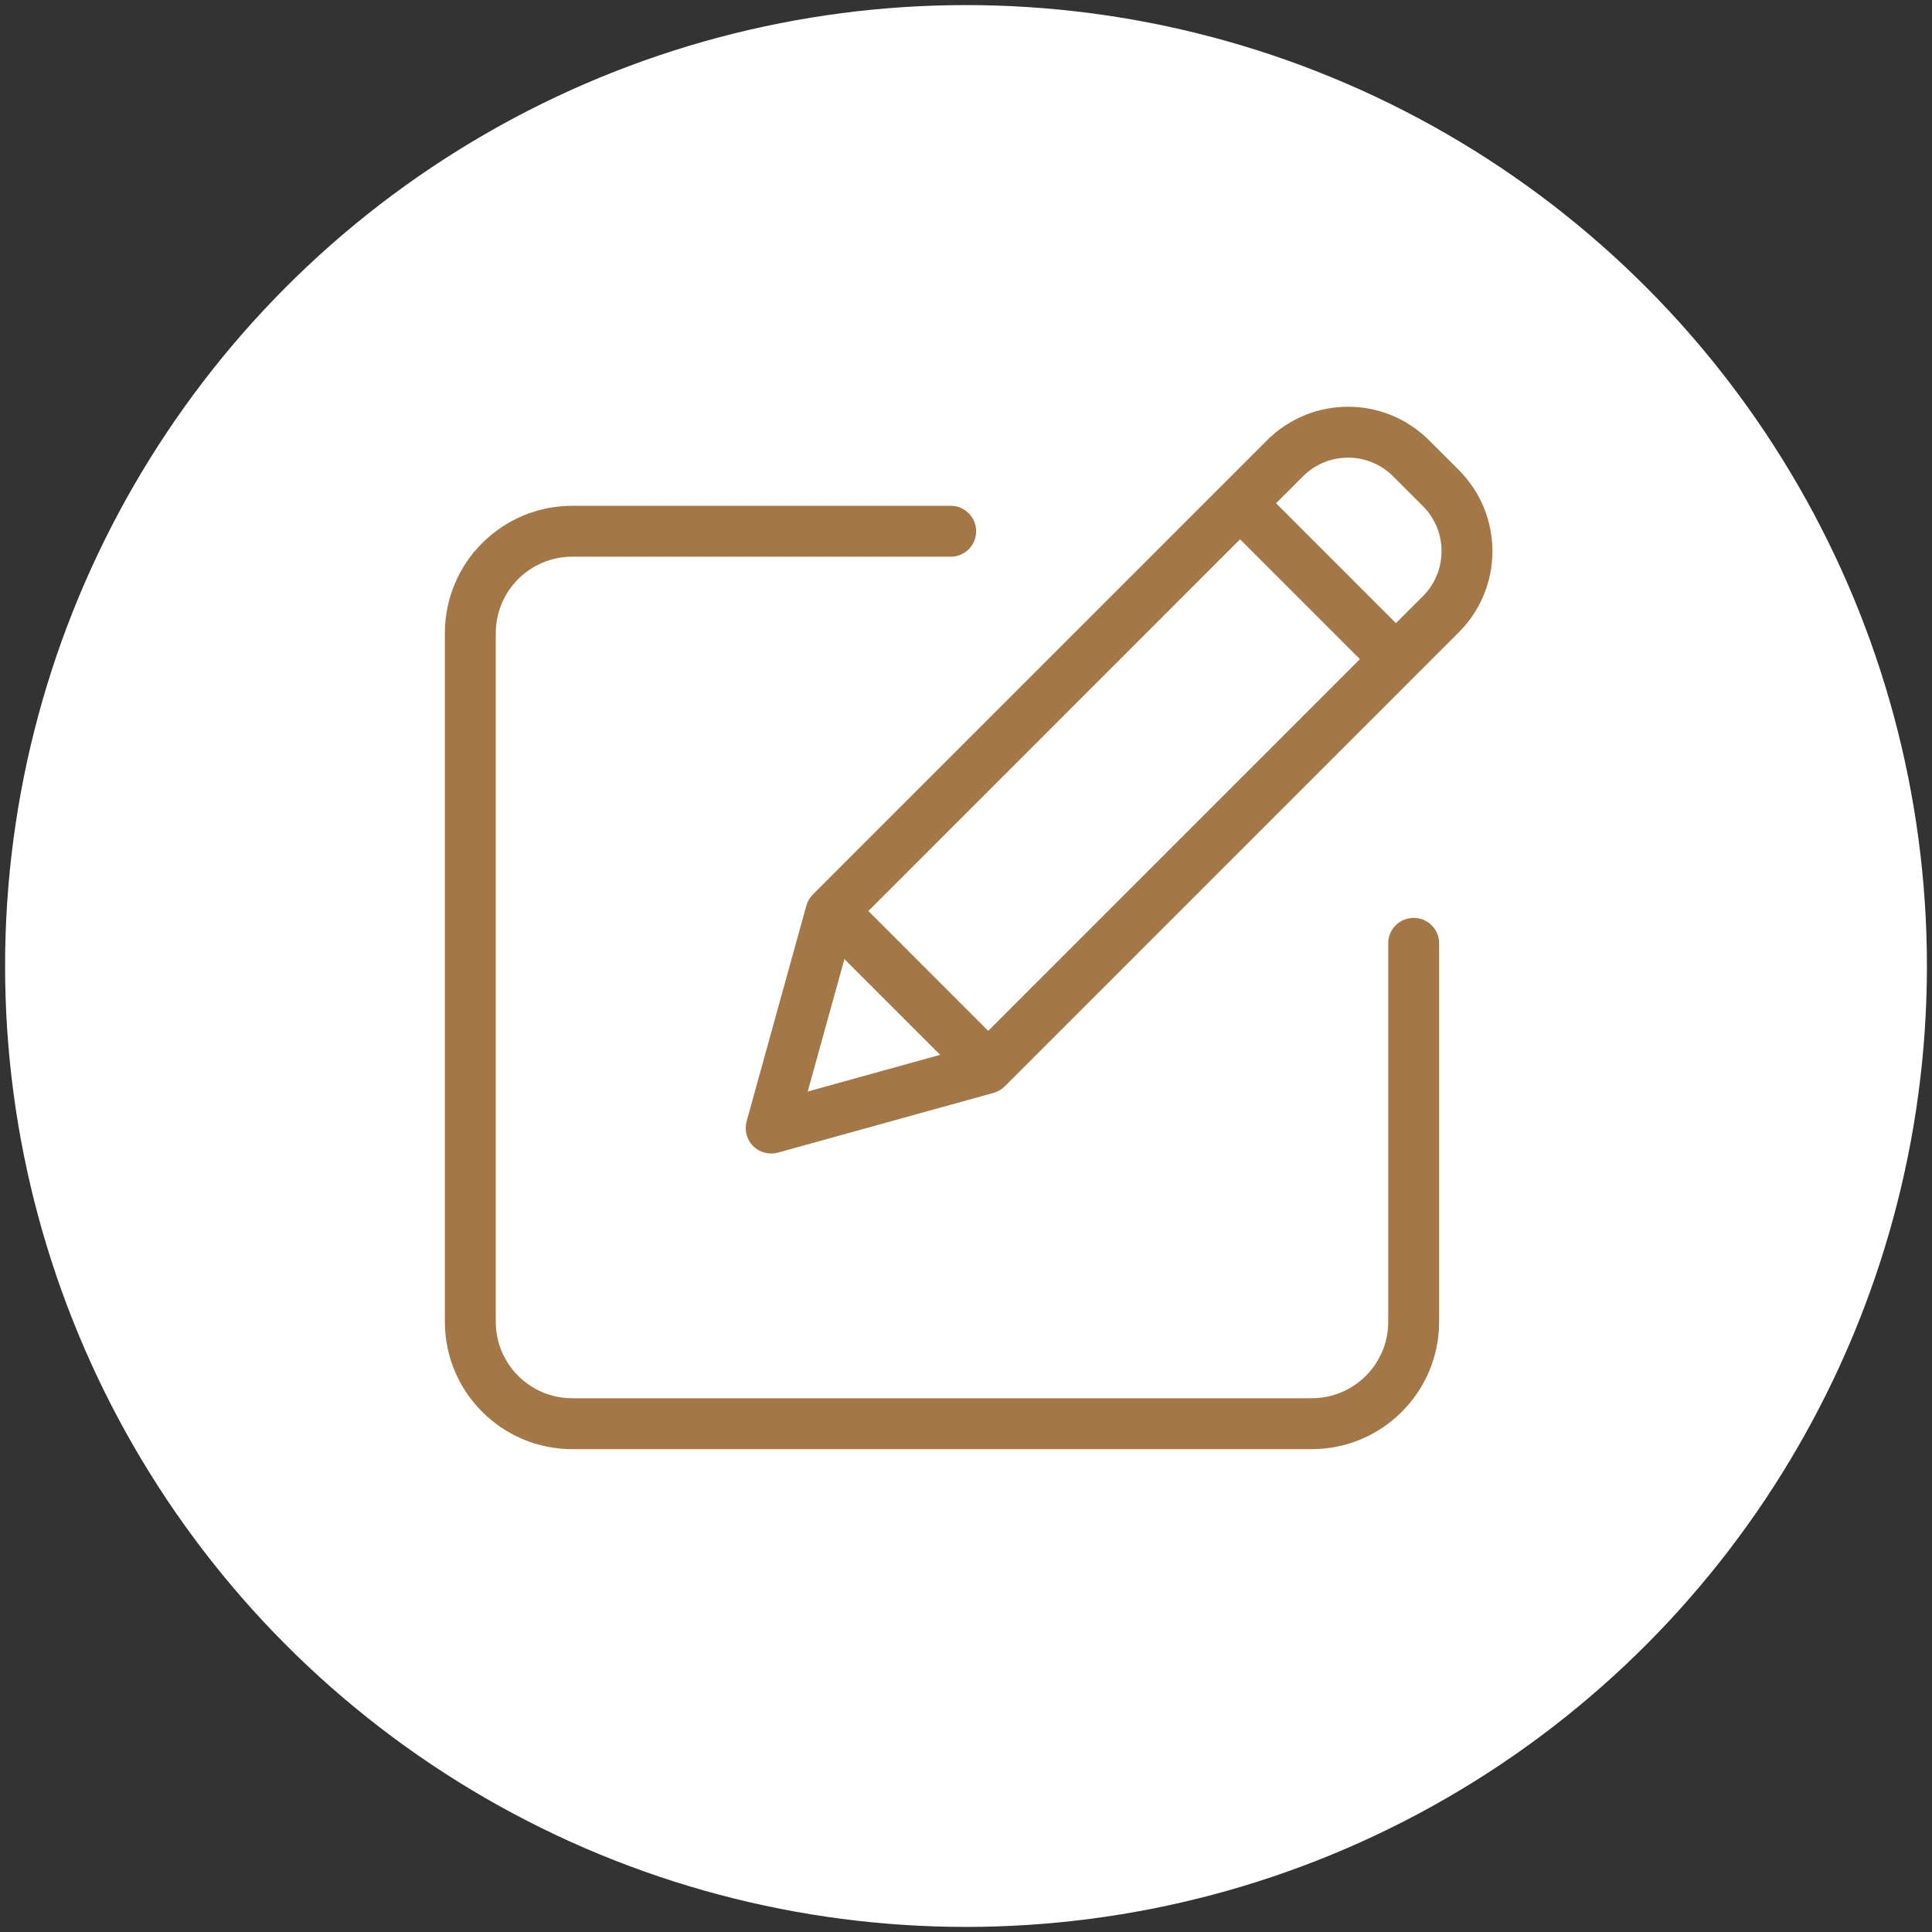
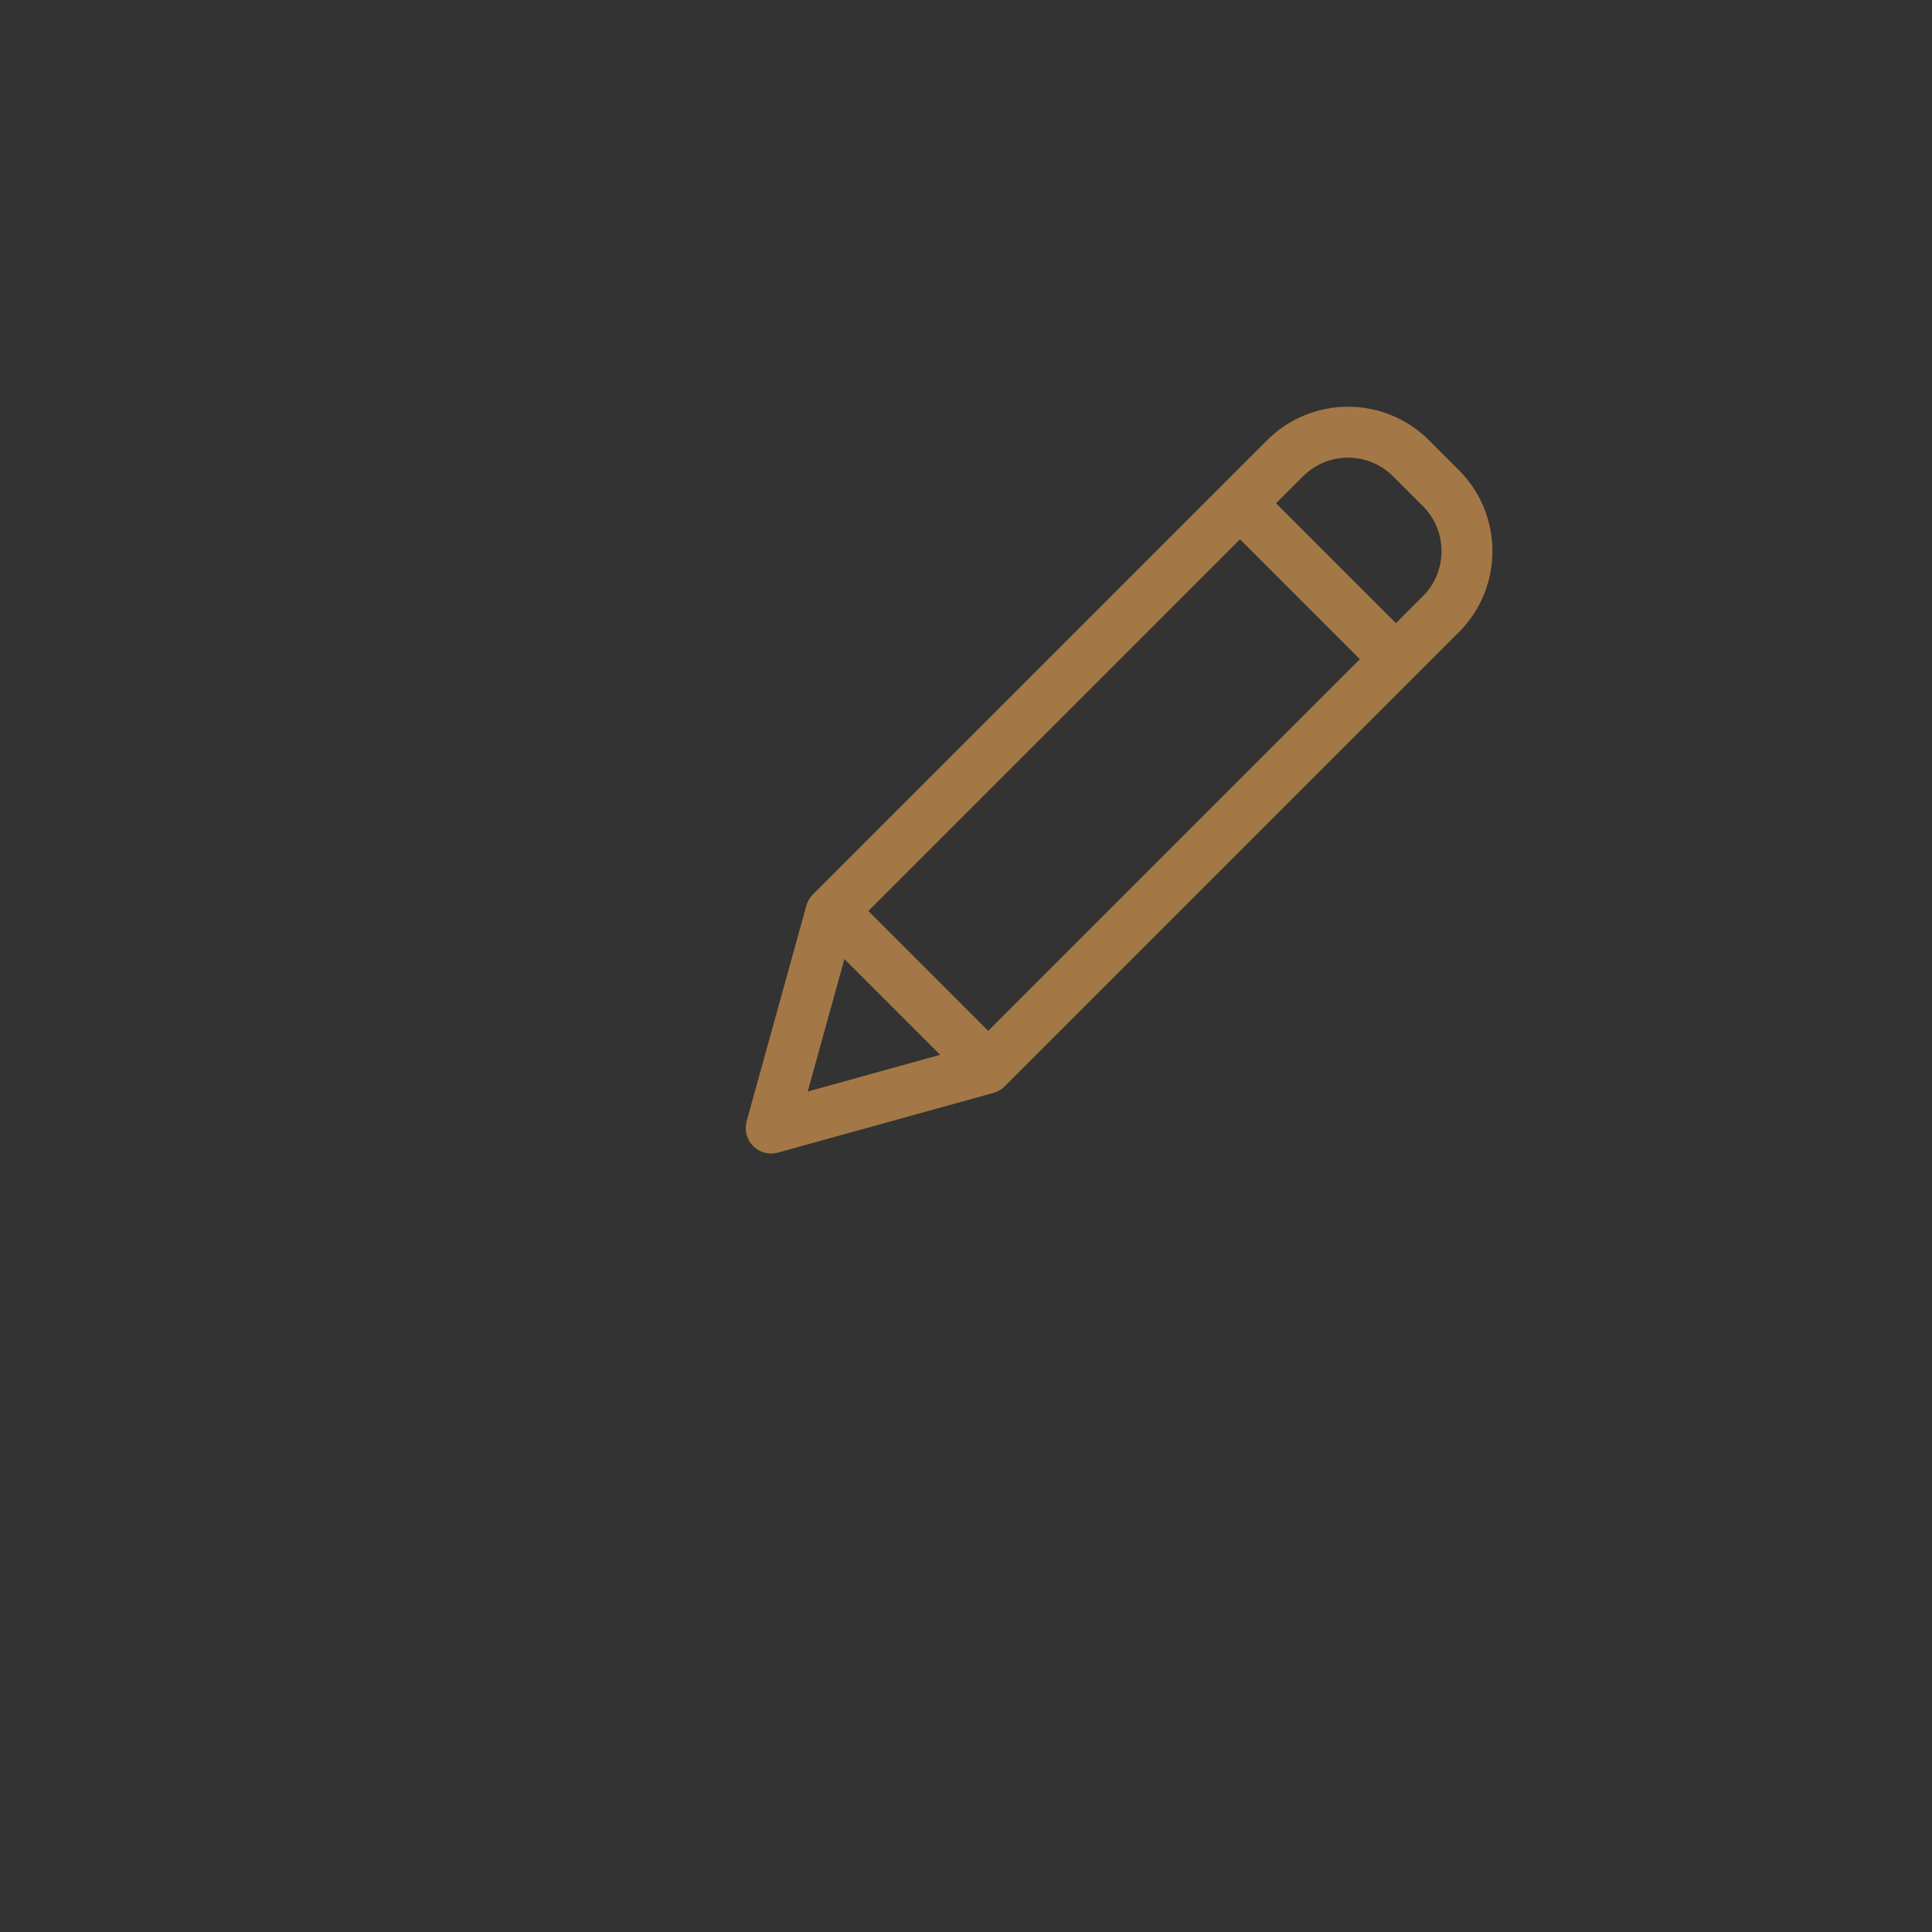
<svg xmlns="http://www.w3.org/2000/svg" width="152" height="152" viewBox="0 0 152 152" fill="none">
  <rect x="0" y="0" width="152" height="152" fill="#333333" stroke="none" />
-   <circle cx="76" cy="76" r="75.6" fill="white" />
-   <path d="M111.221 72.212C110.115 72.212 109.219 73.109 109.219 74.215V103.998C109.215 107.315 106.527 110.003 103.21 110.006H45.014C41.697 110.003 39.01 107.315 39.006 103.998V49.807C39.01 46.491 41.697 43.803 45.014 43.798H74.796C75.903 43.798 76.799 42.902 76.799 41.796C76.799 40.69 75.903 39.793 74.796 39.793H45.014C39.486 39.799 35.006 44.279 35 49.807V103.998C35.006 109.526 39.486 114.006 45.014 114.012H103.21C108.738 114.006 113.218 109.526 113.224 103.998V74.215C113.224 73.109 112.328 72.212 111.221 72.212Z" fill="#A37846" />
  <path d="M112.431 34.64C108.911 31.12 103.205 31.12 99.685 34.64L63.954 70.371C63.709 70.616 63.532 70.919 63.44 71.252L58.741 88.216C58.548 88.912 58.744 89.656 59.254 90.167C59.765 90.677 60.51 90.874 61.205 90.681L78.169 85.982C78.502 85.889 78.806 85.713 79.051 85.468L114.781 49.736C118.295 46.214 118.295 40.512 114.781 36.99L112.431 34.64ZM68.318 71.673L97.561 42.429L106.992 51.86L77.748 81.104L68.318 71.673ZM66.434 75.453L73.969 82.988L63.546 85.876L66.434 75.453ZM111.949 46.904L109.825 49.028L100.393 39.596L102.518 37.472C104.473 35.517 107.643 35.517 109.598 37.472L111.949 39.822C113.901 41.779 113.901 44.947 111.949 46.904Z" fill="#A37846" />
</svg>